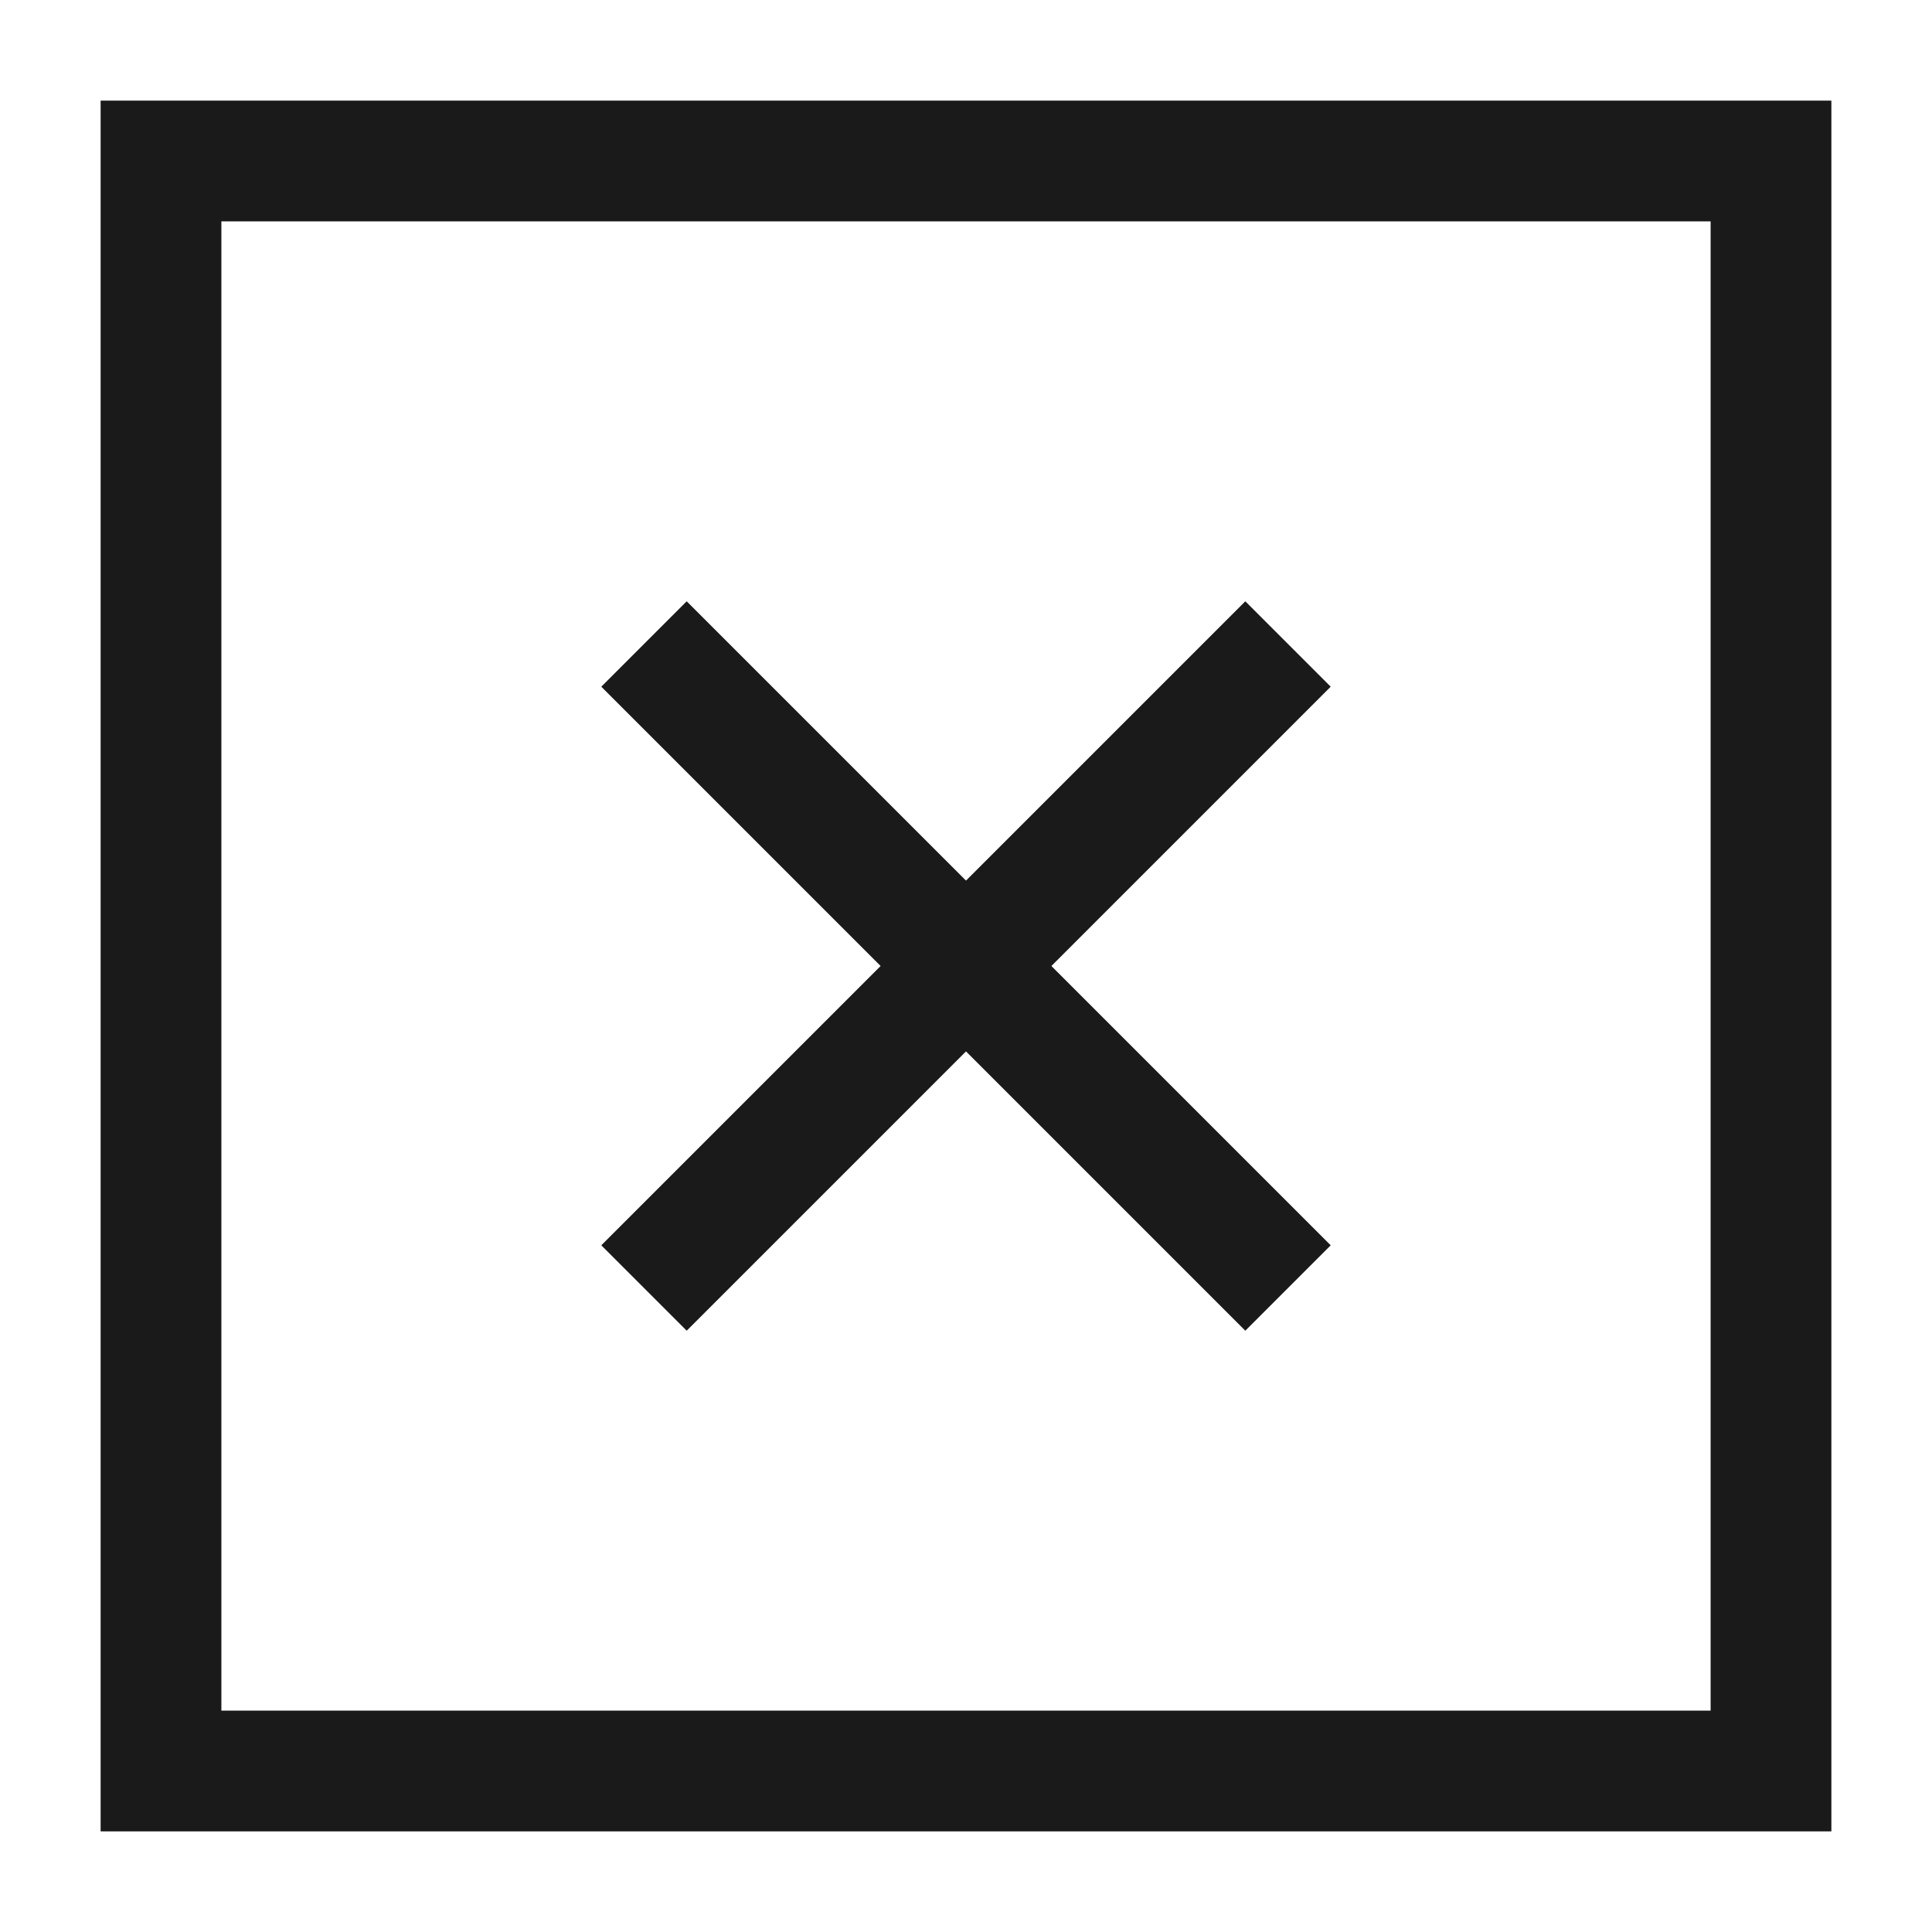
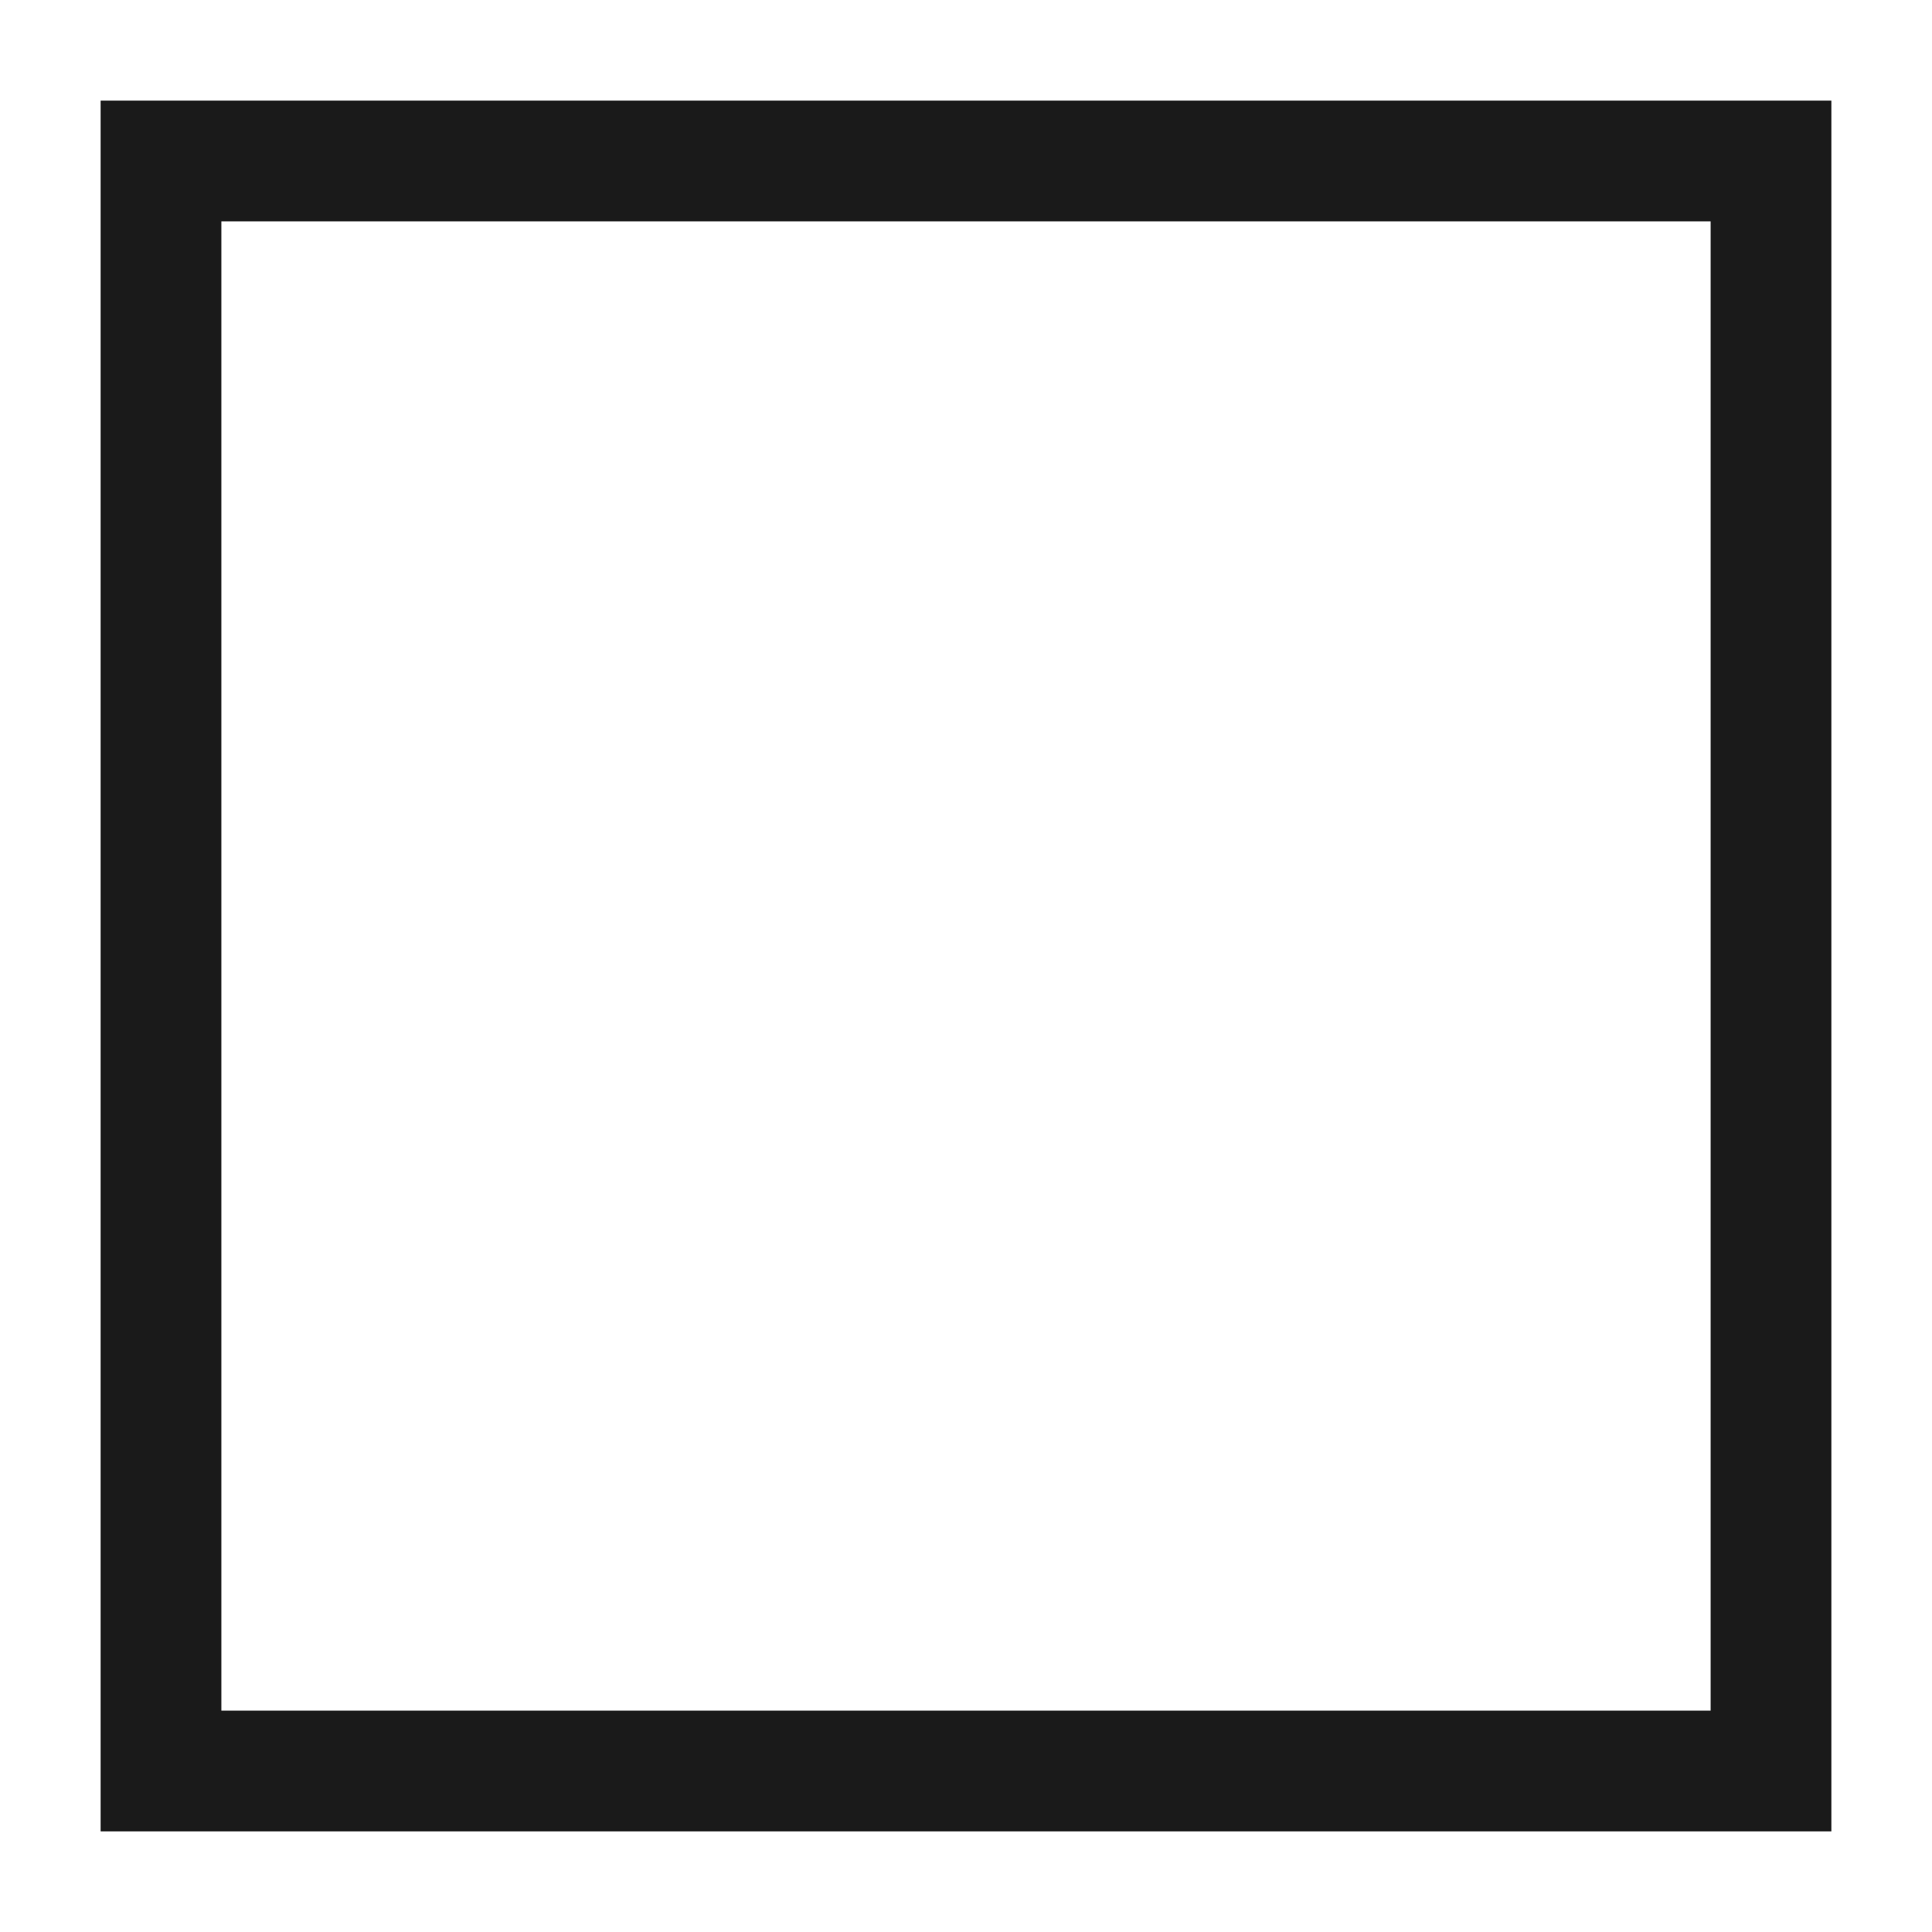
<svg xmlns="http://www.w3.org/2000/svg" width="24" height="24" viewBox="0 0 24 24" fill="none">
-   <path d="M8 8L16 16" stroke="#1A1A1A" stroke-width="1.5" />
-   <path d="M16 8L8 16" stroke="#1A1A1A" stroke-width="1.5" />
-   <path d="M2 2H22V22H2V2Z" stroke="#1A1A1A" stroke-width="1.5" />
+   <path d="M2 2H22V22H2Z" stroke="#1A1A1A" stroke-width="1.5" />
</svg>